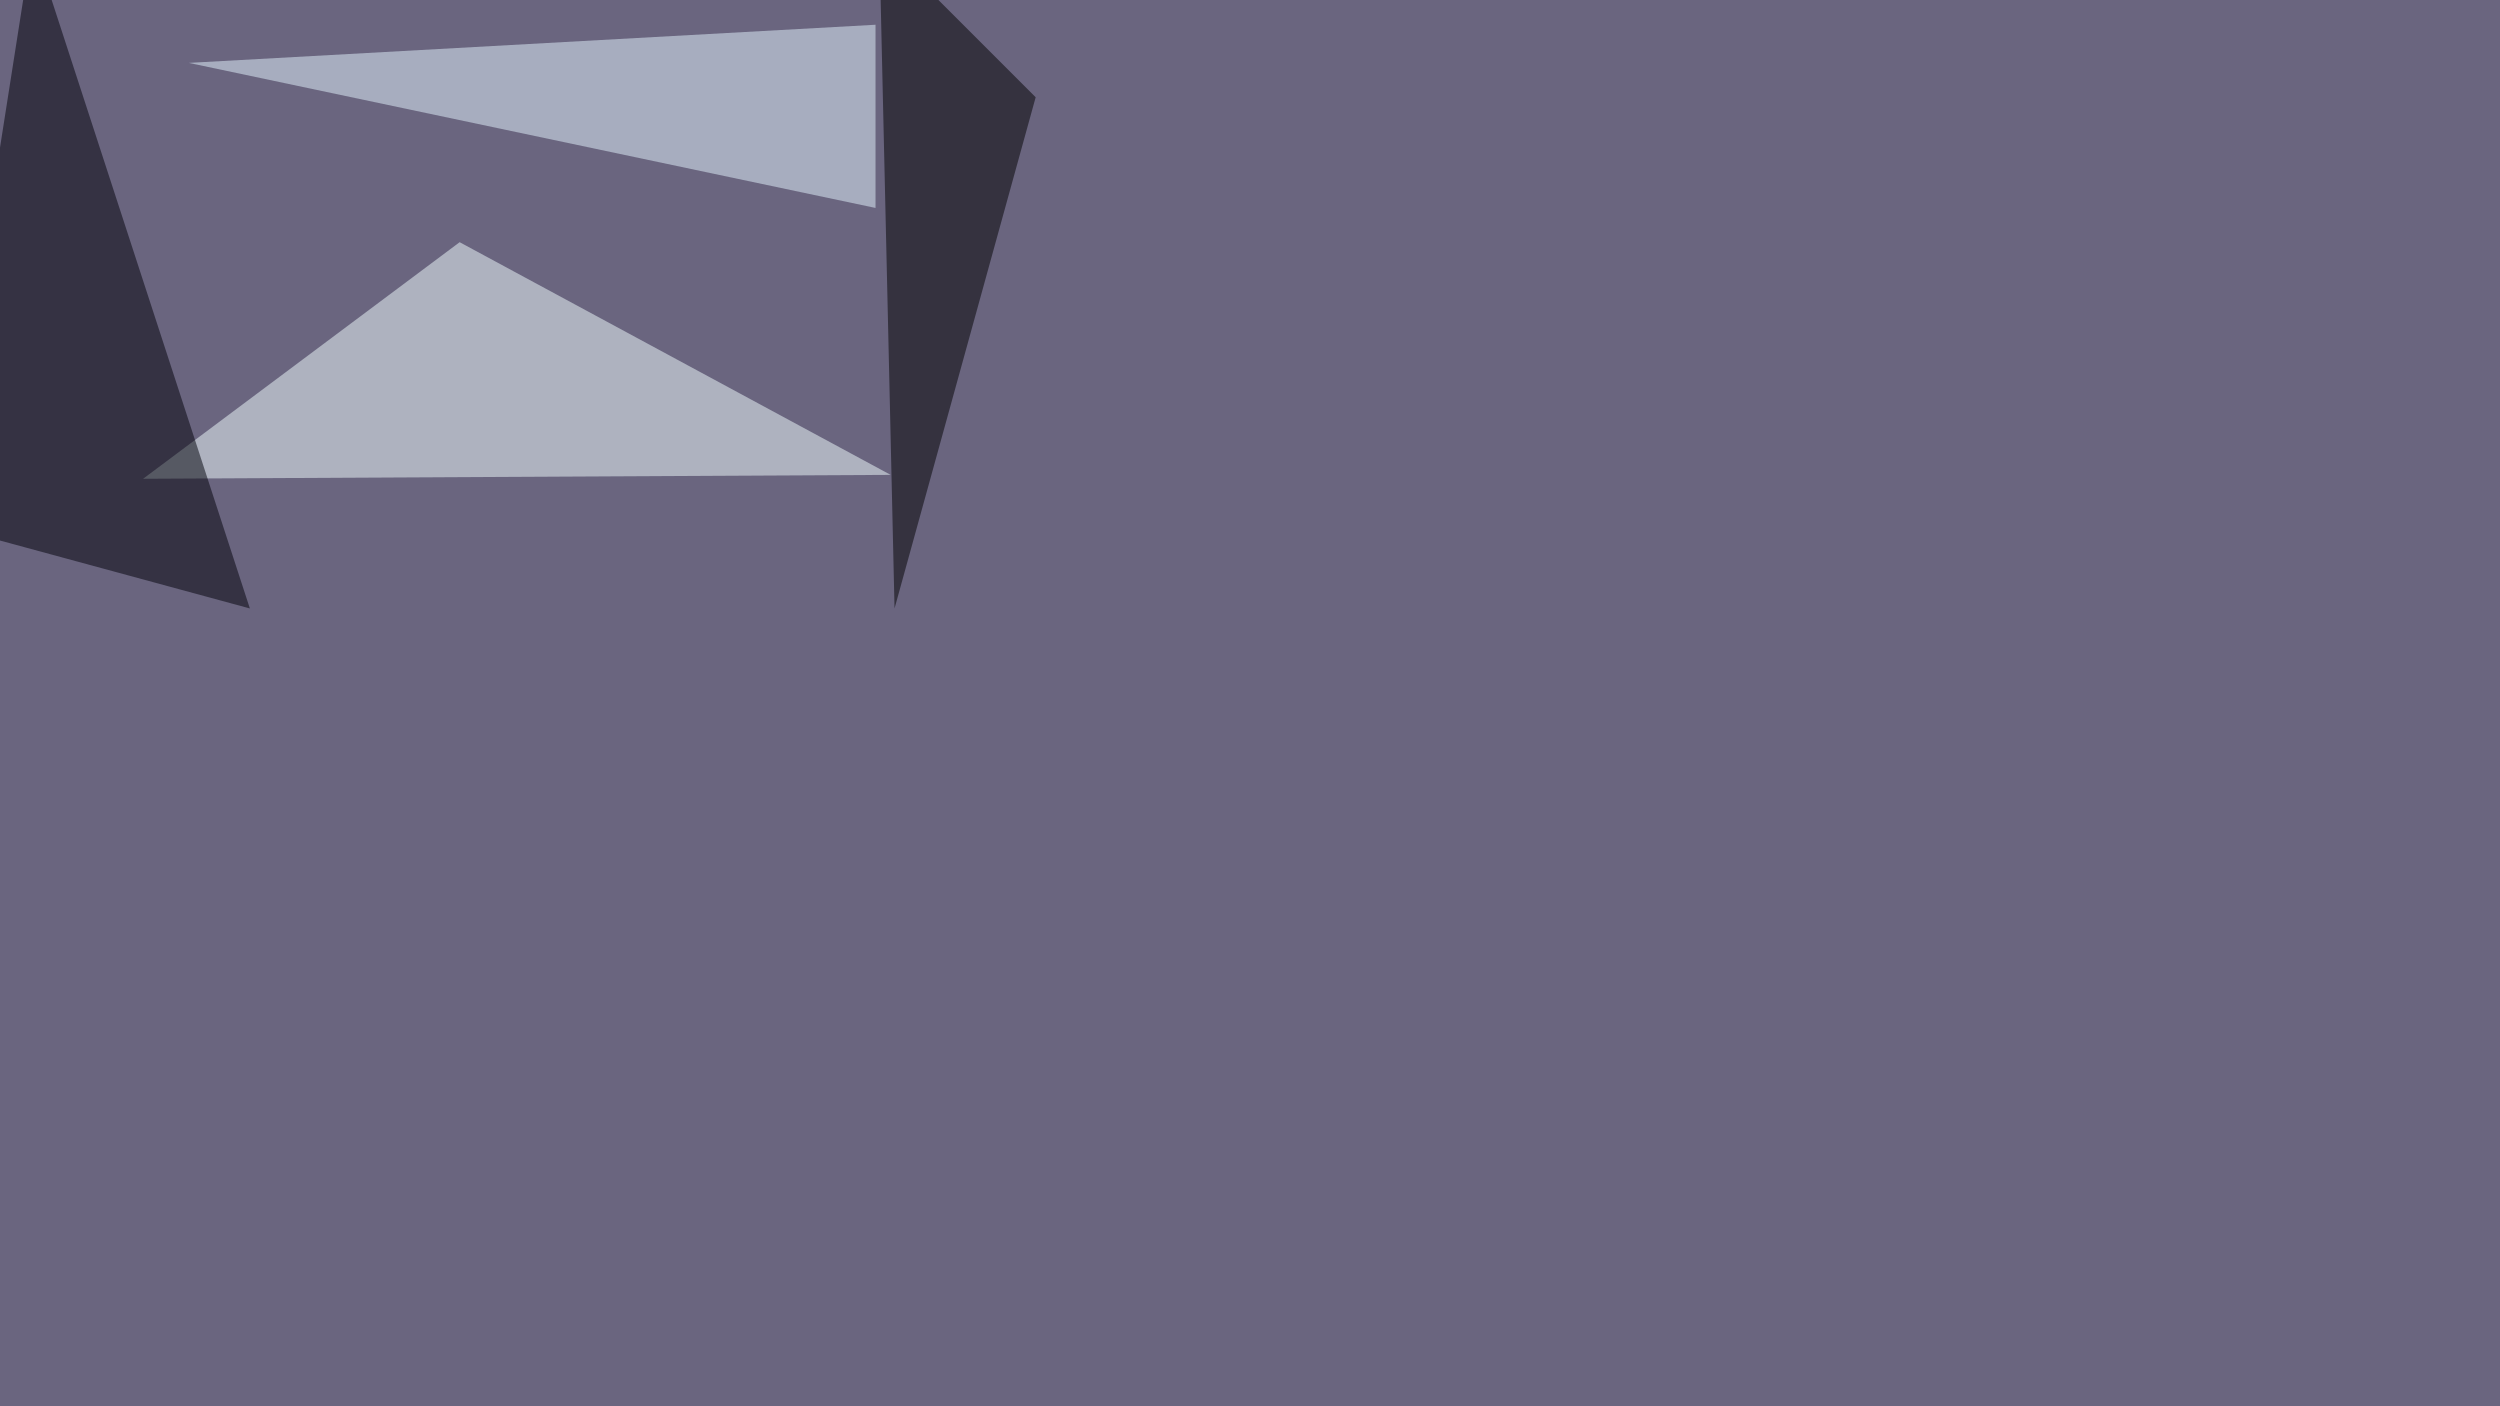
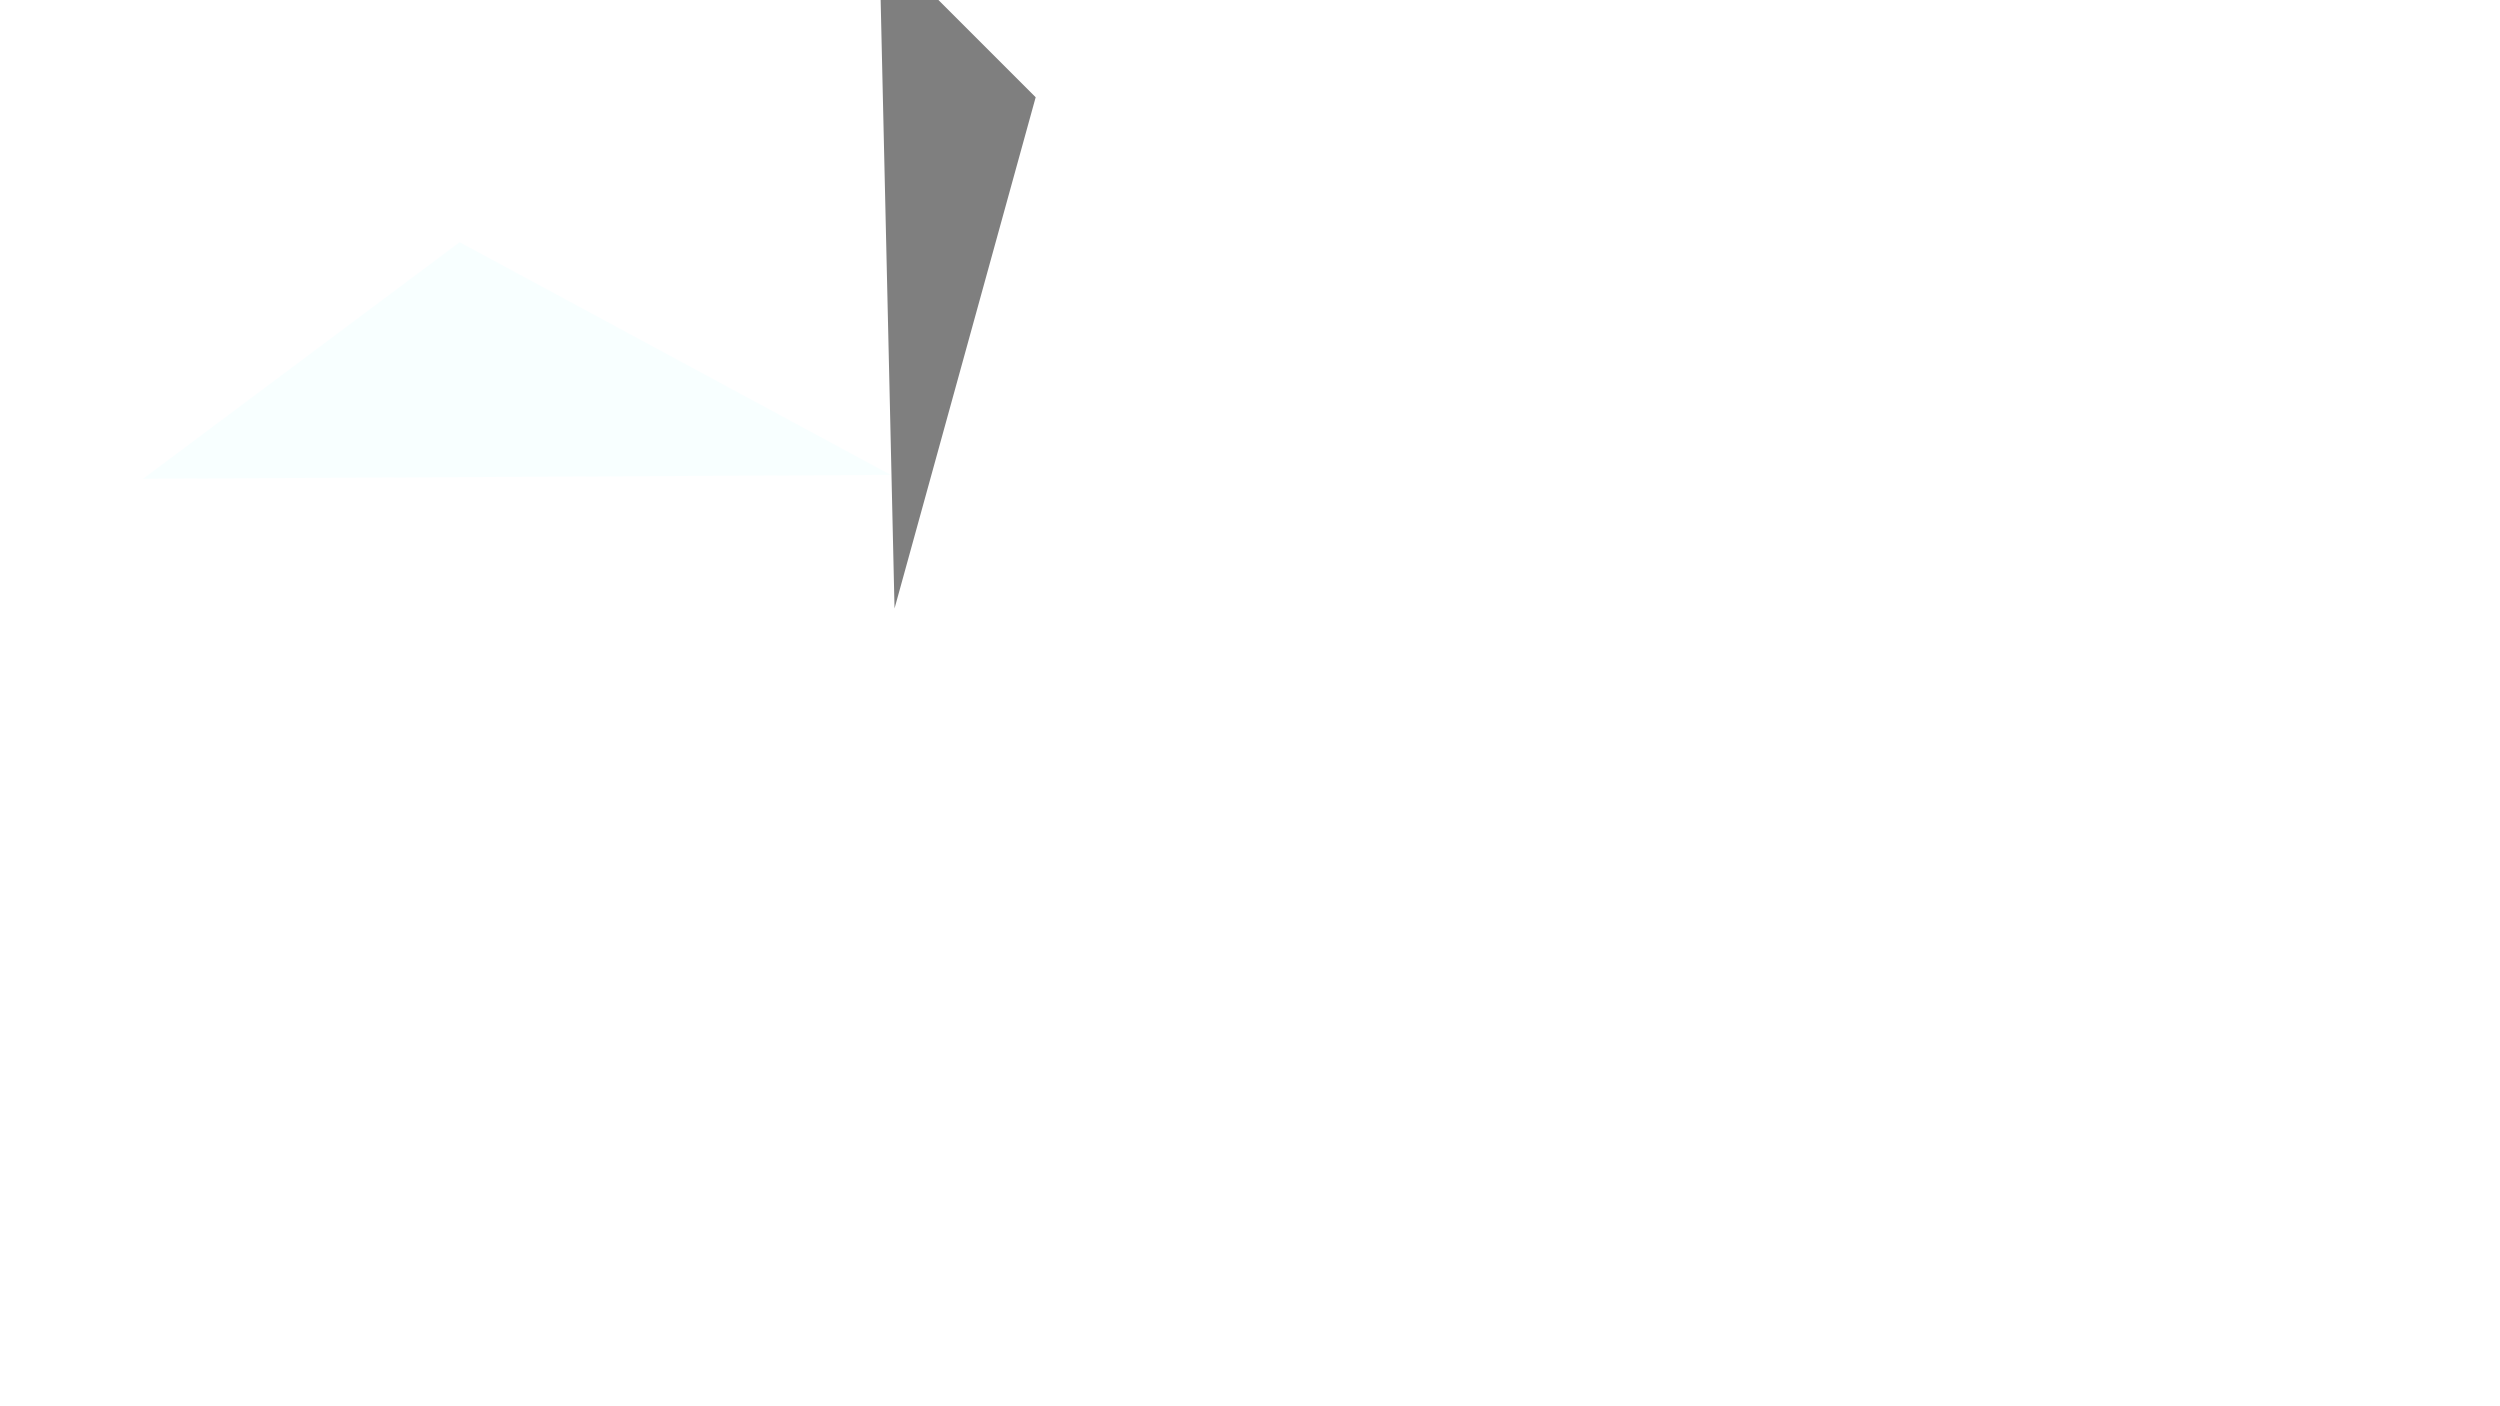
<svg xmlns="http://www.w3.org/2000/svg" width="1920" height="1080">
  <filter id="a">
    <feGaussianBlur stdDeviation="55" />
  </filter>
-   <rect width="100%" height="100%" fill="#6a657f" />
  <g filter="url(#a)">
    <g fill-opacity=".5">
      <path fill="#f2ffff" d="M684 364.7l-574.1 3L353 186z" />
-       <path fill="#e4f6ff" d="M672.4 159.7V19L145 48.3z" />
-       <path fill="#000009" d="M24.9-45.4l167 512.7-237.3-64.5z" />
      <path d="M675.3-45.4L795.4 74.7 687 467.3z" />
    </g>
  </g>
</svg>